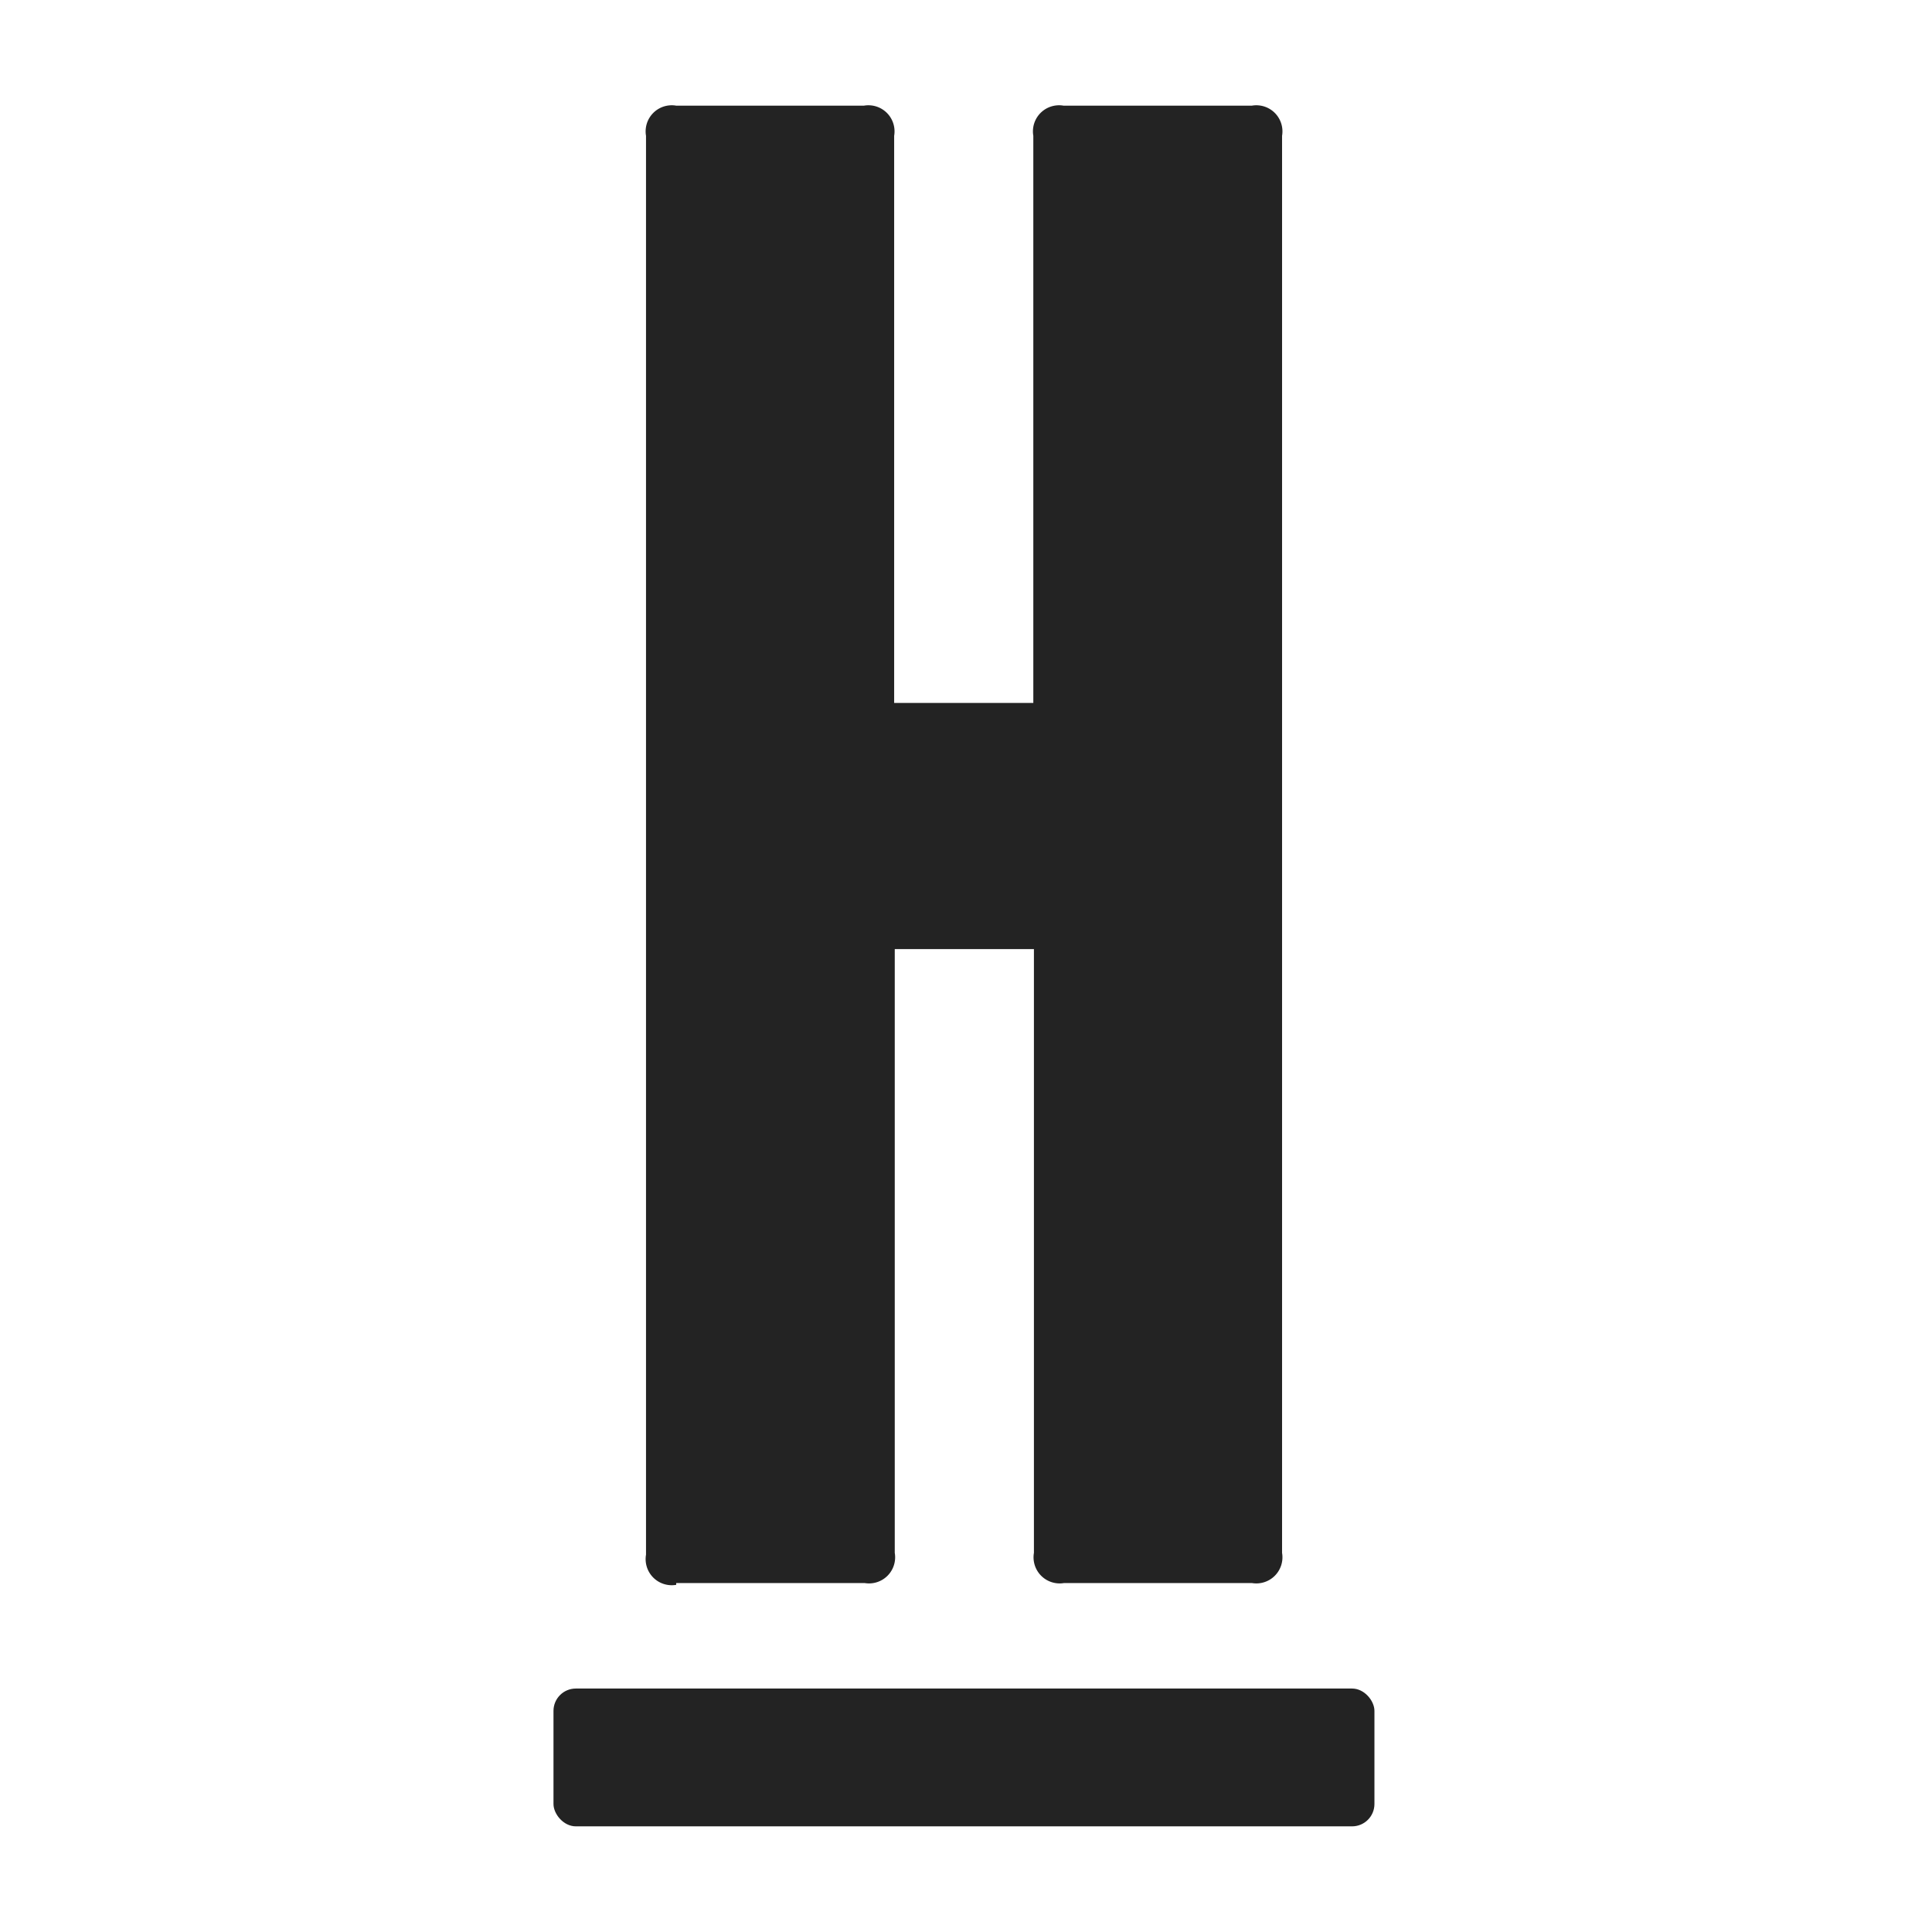
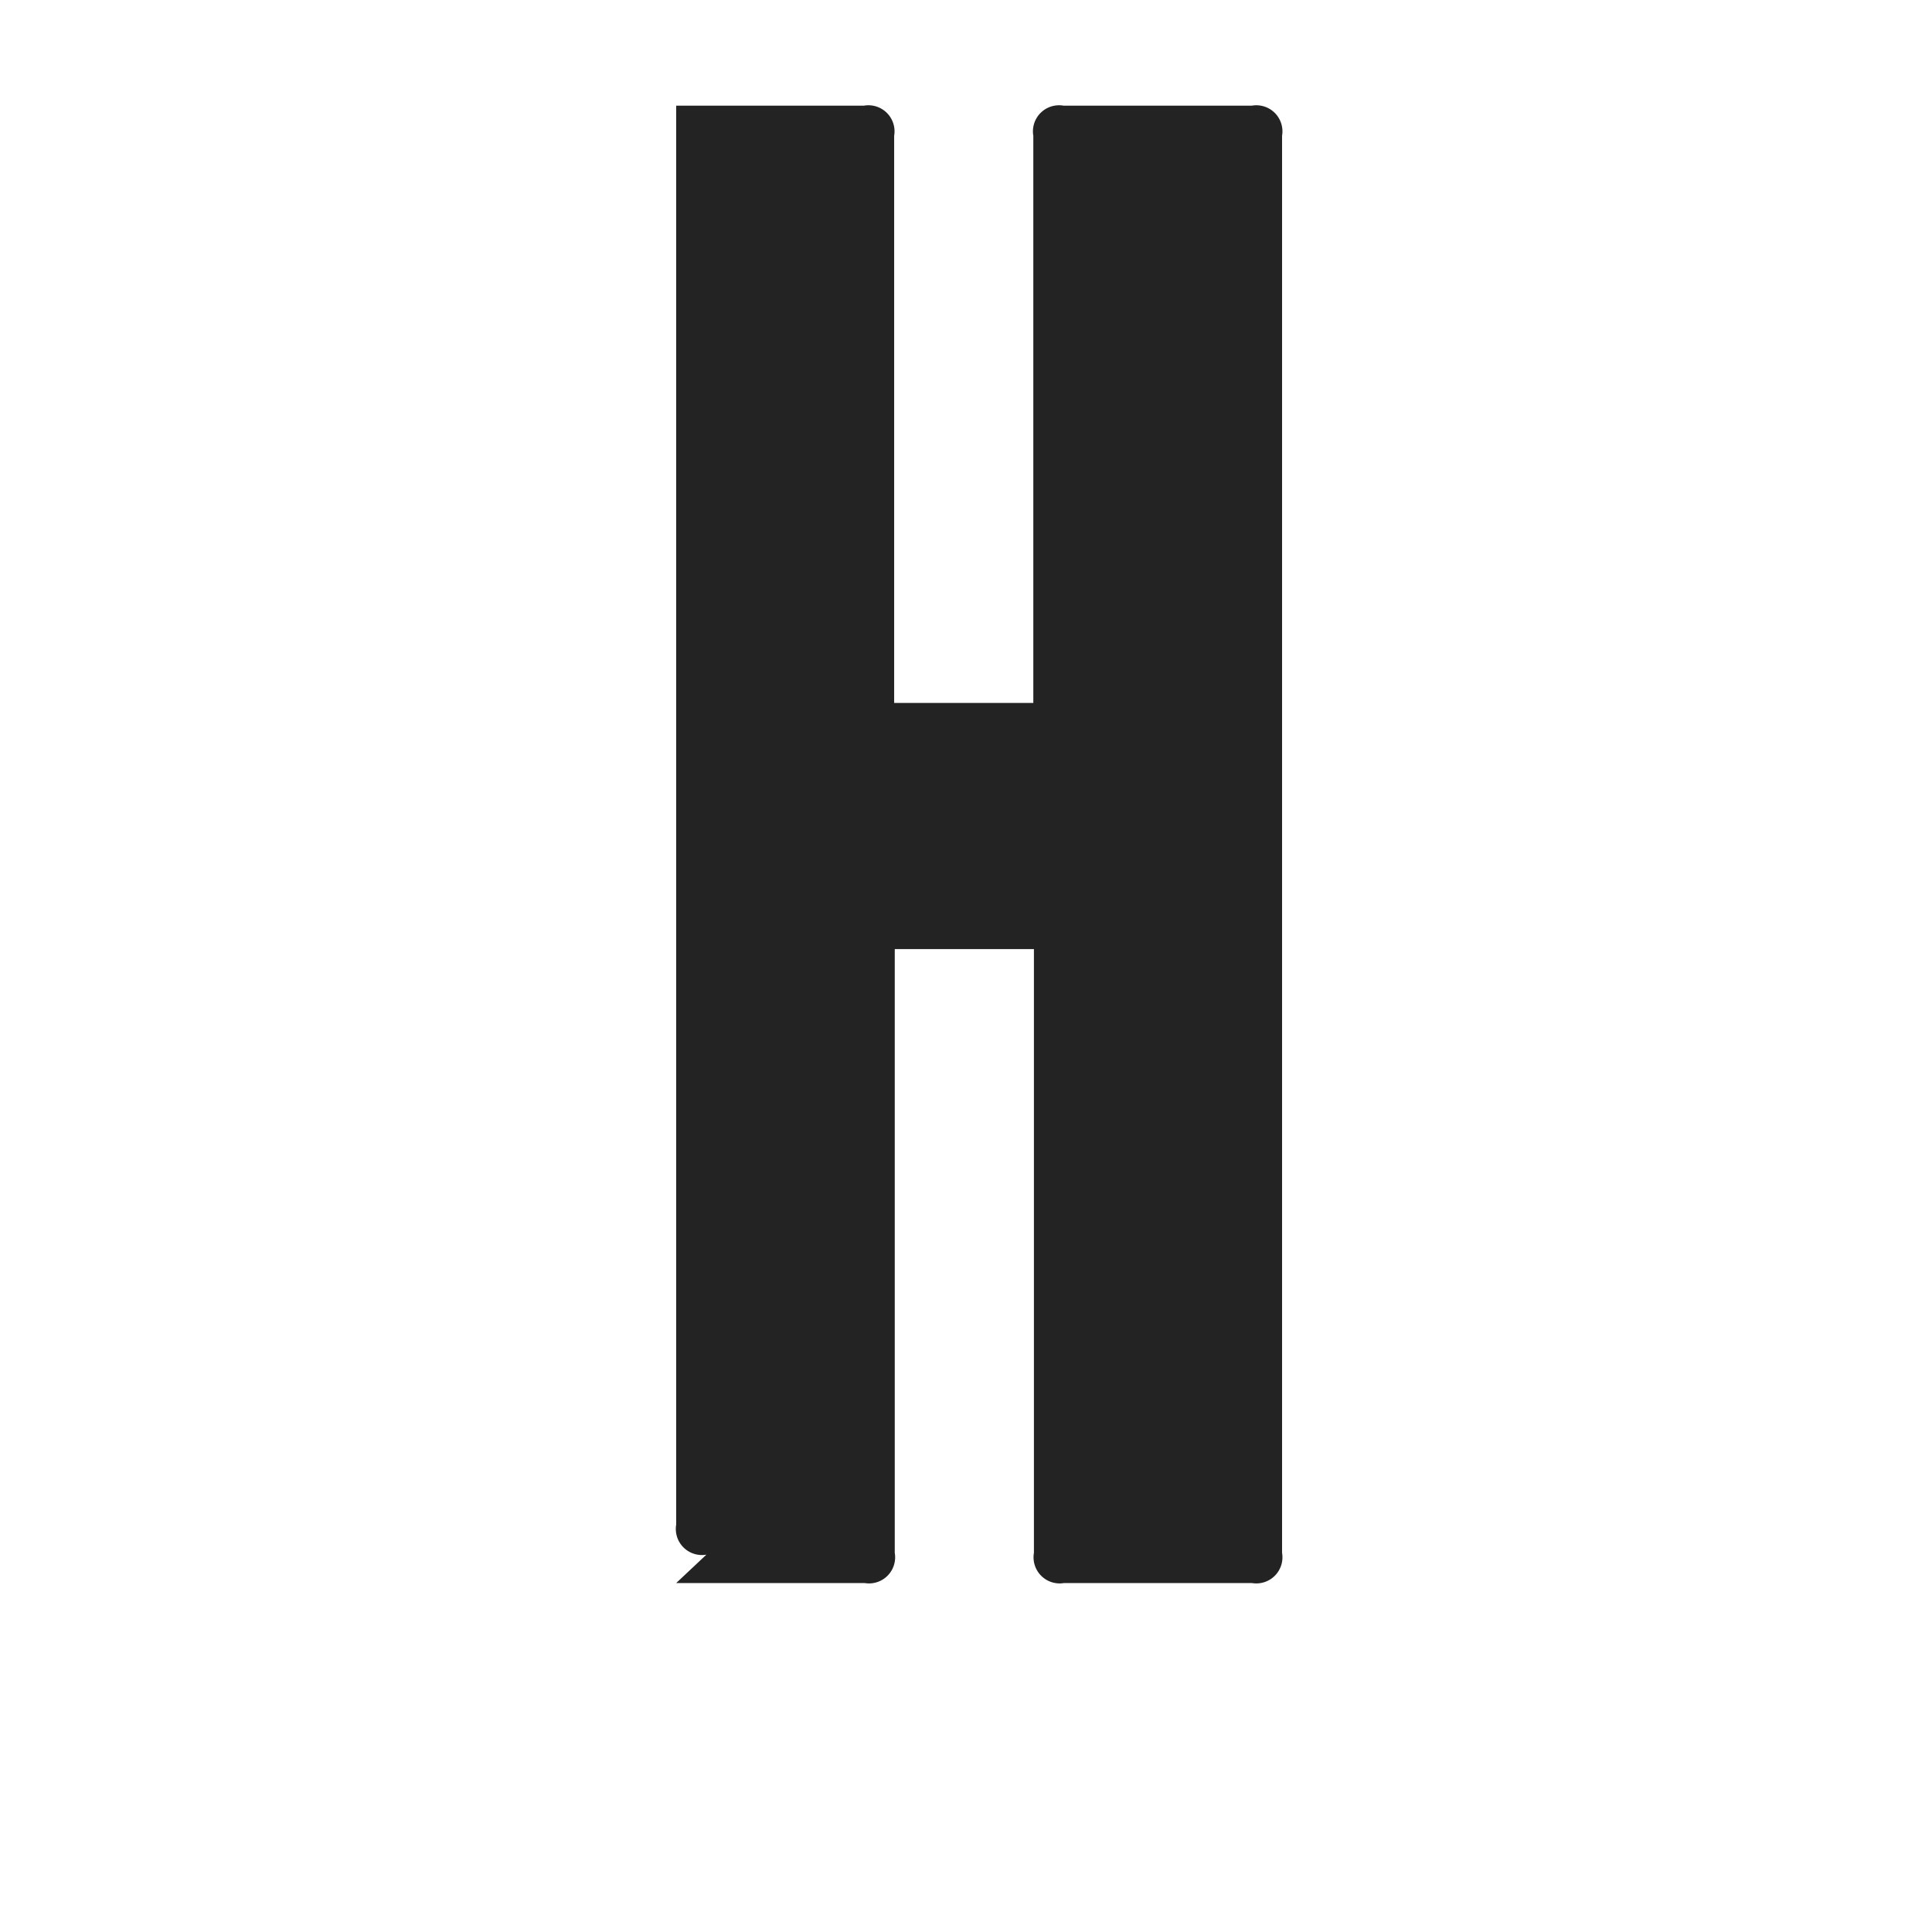
<svg xmlns="http://www.w3.org/2000/svg" id="Layer_1" data-name="Layer 1" viewBox="0 0 128 128">
  <defs>
    <style>
      .cls-1 {
        fill: #232323;
      }     
      
      @media (prefers-color-scheme: dark) {
        .cls-1 { fill: #ffffff }
      }
    </style>
  </defs>
-   <path class="cls-1" d="M44.8,104.88H57.28a1.73,1.73,0,0,0,2-2v-40H68.5v40a1.73,1.73,0,0,0,2,2H82.94a1.73,1.73,0,0,0,2-2V9a1.73,1.73,0,0,0-2-2H70.46a1.73,1.73,0,0,0-2,2V46.57H59.24V9a1.73,1.73,0,0,0-2-2H44.8a1.73,1.73,0,0,0-2,2v94a1.73,1.73,0,0,0,2,2" />
-   <rect class="cls-1" x="36.67" y="111.87" width="54.39" height="9.13" rx="1.48" />
+   <path class="cls-1" d="M44.8,104.88H57.28a1.73,1.73,0,0,0,2-2v-40H68.5v40a1.73,1.73,0,0,0,2,2H82.94a1.73,1.73,0,0,0,2-2V9a1.73,1.73,0,0,0-2-2H70.46a1.73,1.73,0,0,0-2,2V46.57H59.24V9a1.73,1.73,0,0,0-2-2H44.8v94a1.73,1.73,0,0,0,2,2" />
</svg>